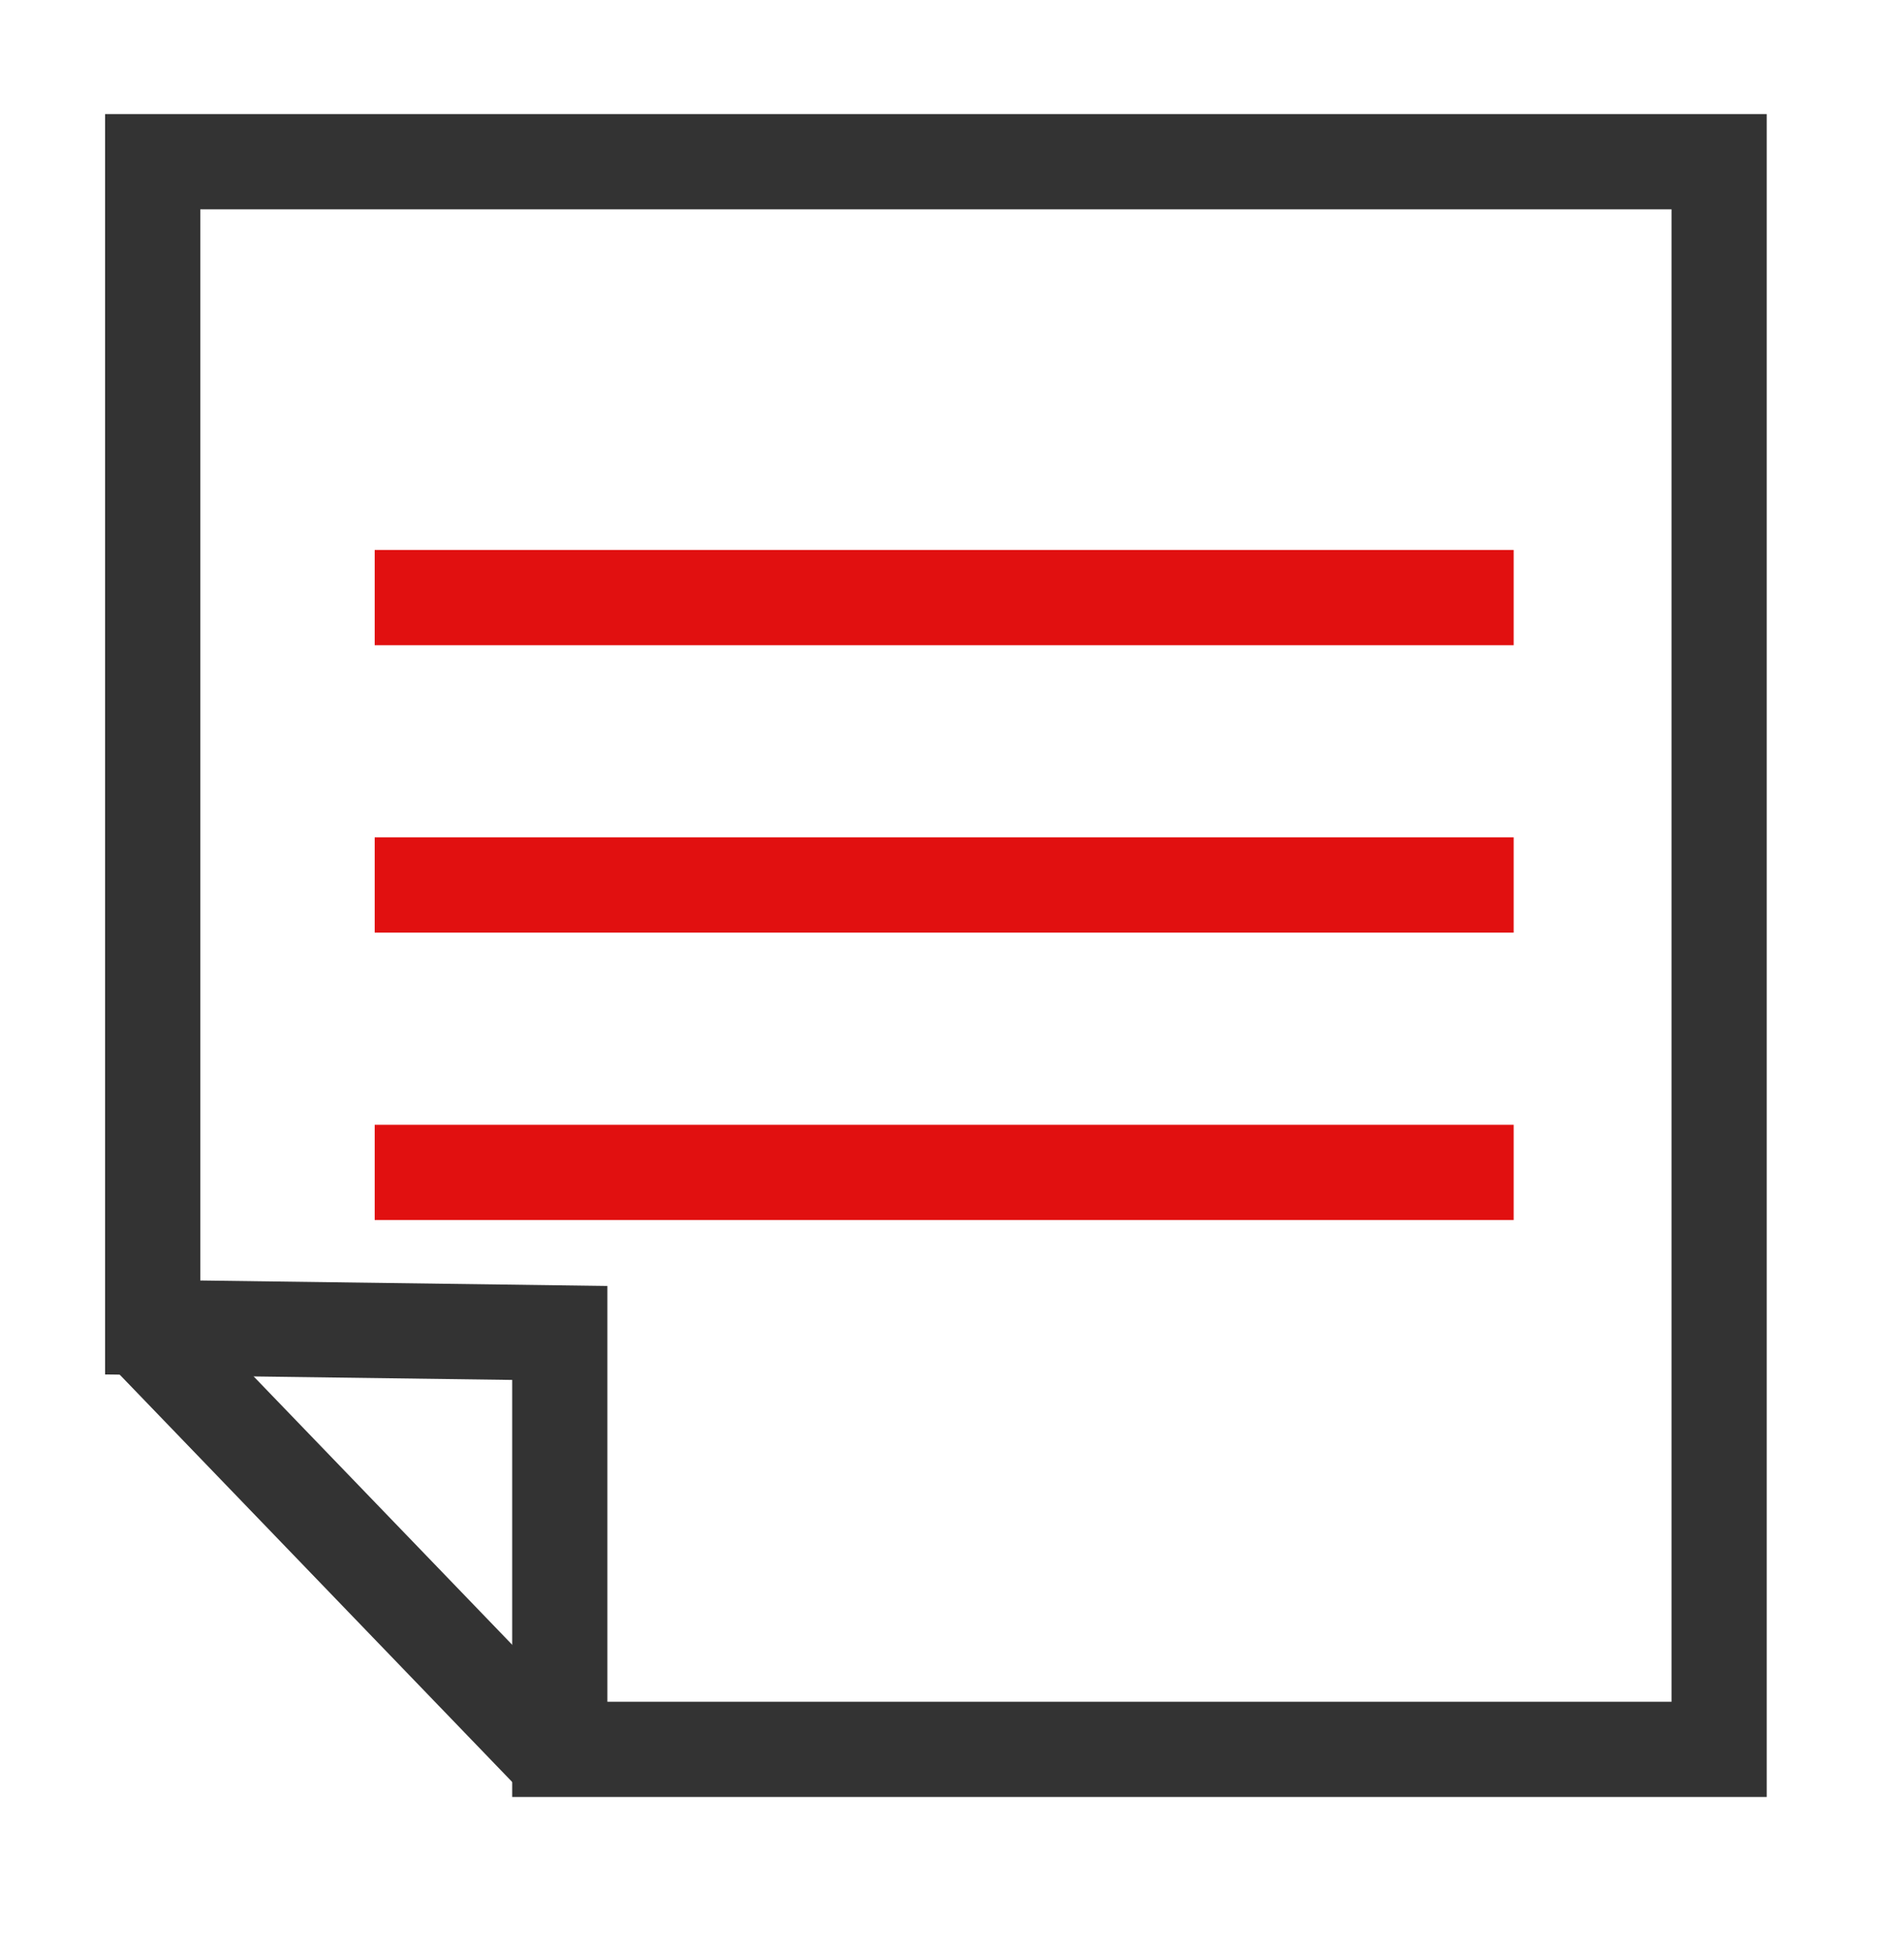
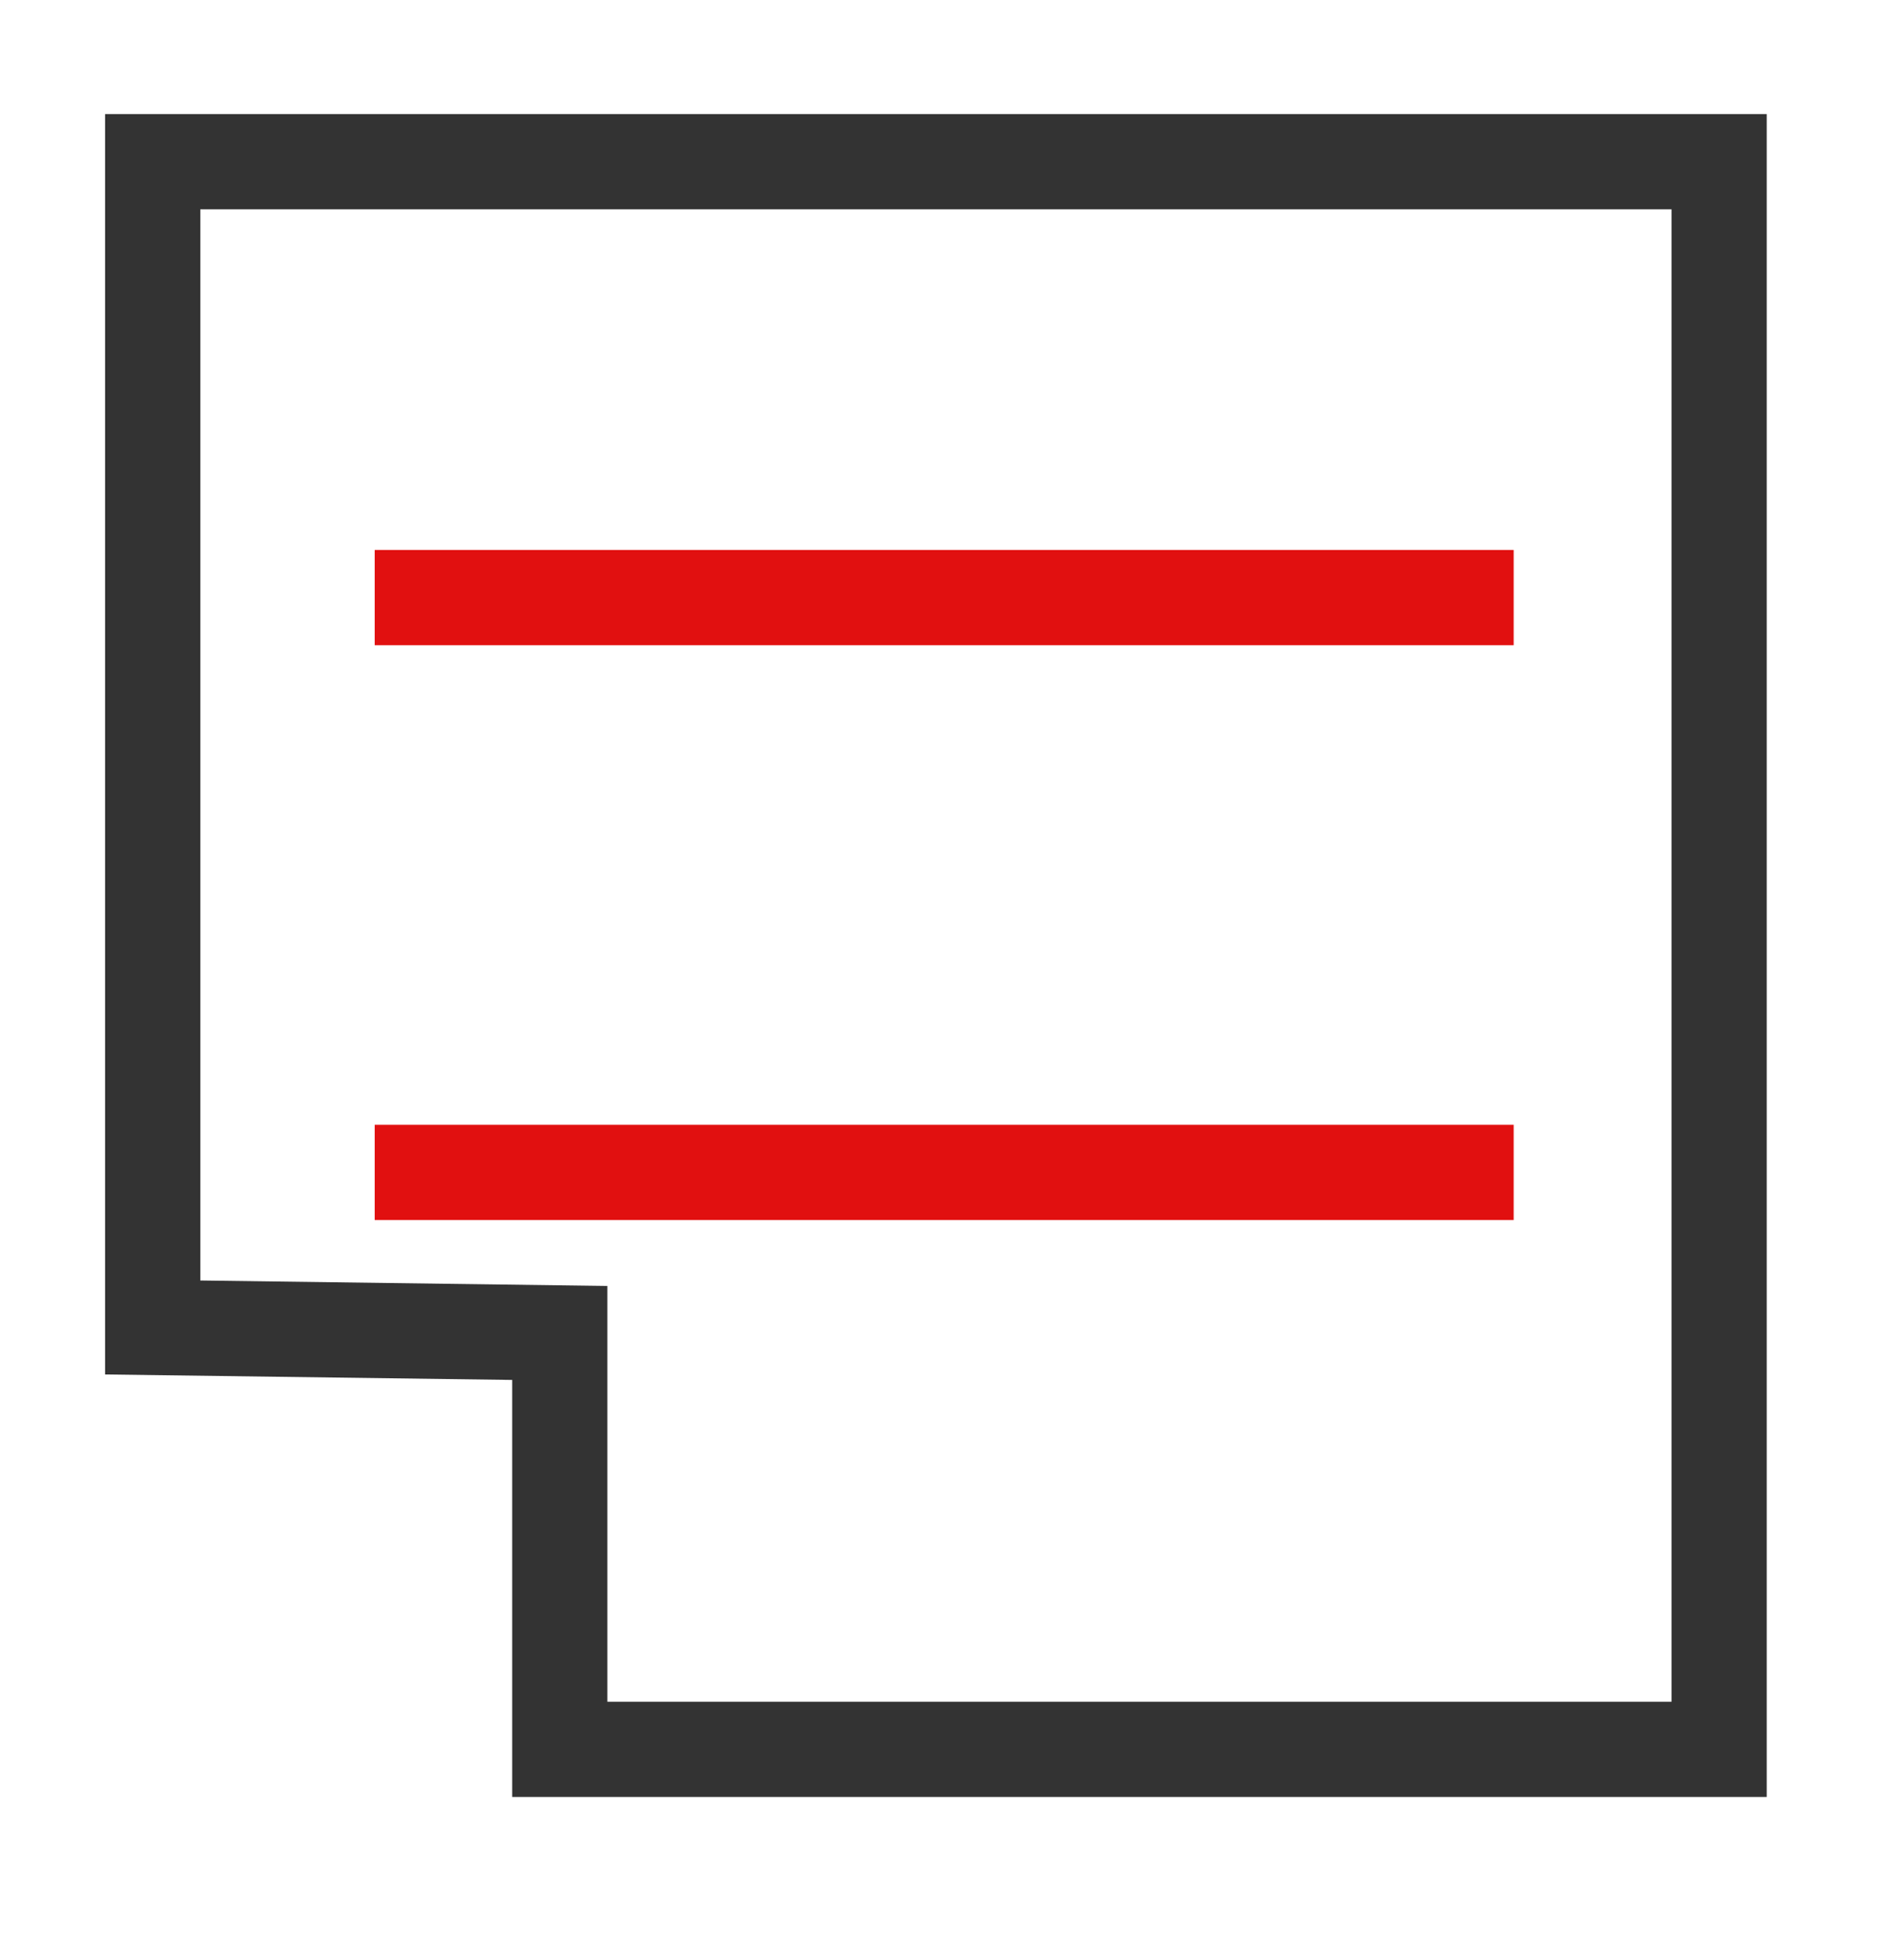
<svg xmlns="http://www.w3.org/2000/svg" width="40" height="41" viewBox="0 0 40 41" fill="none">
  <path d="M3.208 3.396H36.116V36.736H11.76V27.992L3.208 27.877V3.396Z" stroke="#333333" stroke-width="2" stroke-miterlimit="10" />
  <path d="M31.8 24.621H7.872" stroke="#E11010" stroke-width="2" stroke-miterlimit="10" />
-   <path d="M31.8 18.585H7.872" stroke="#E11010" stroke-width="2" stroke-miterlimit="10" />
  <path d="M31.8 12.549H7.872" stroke="#E11010" stroke-width="2" stroke-miterlimit="10" />
-   <path d="M11.624 36.877L3.084 28.017" stroke="#333333" stroke-width="2" stroke-miterlimit="10" />
</svg>